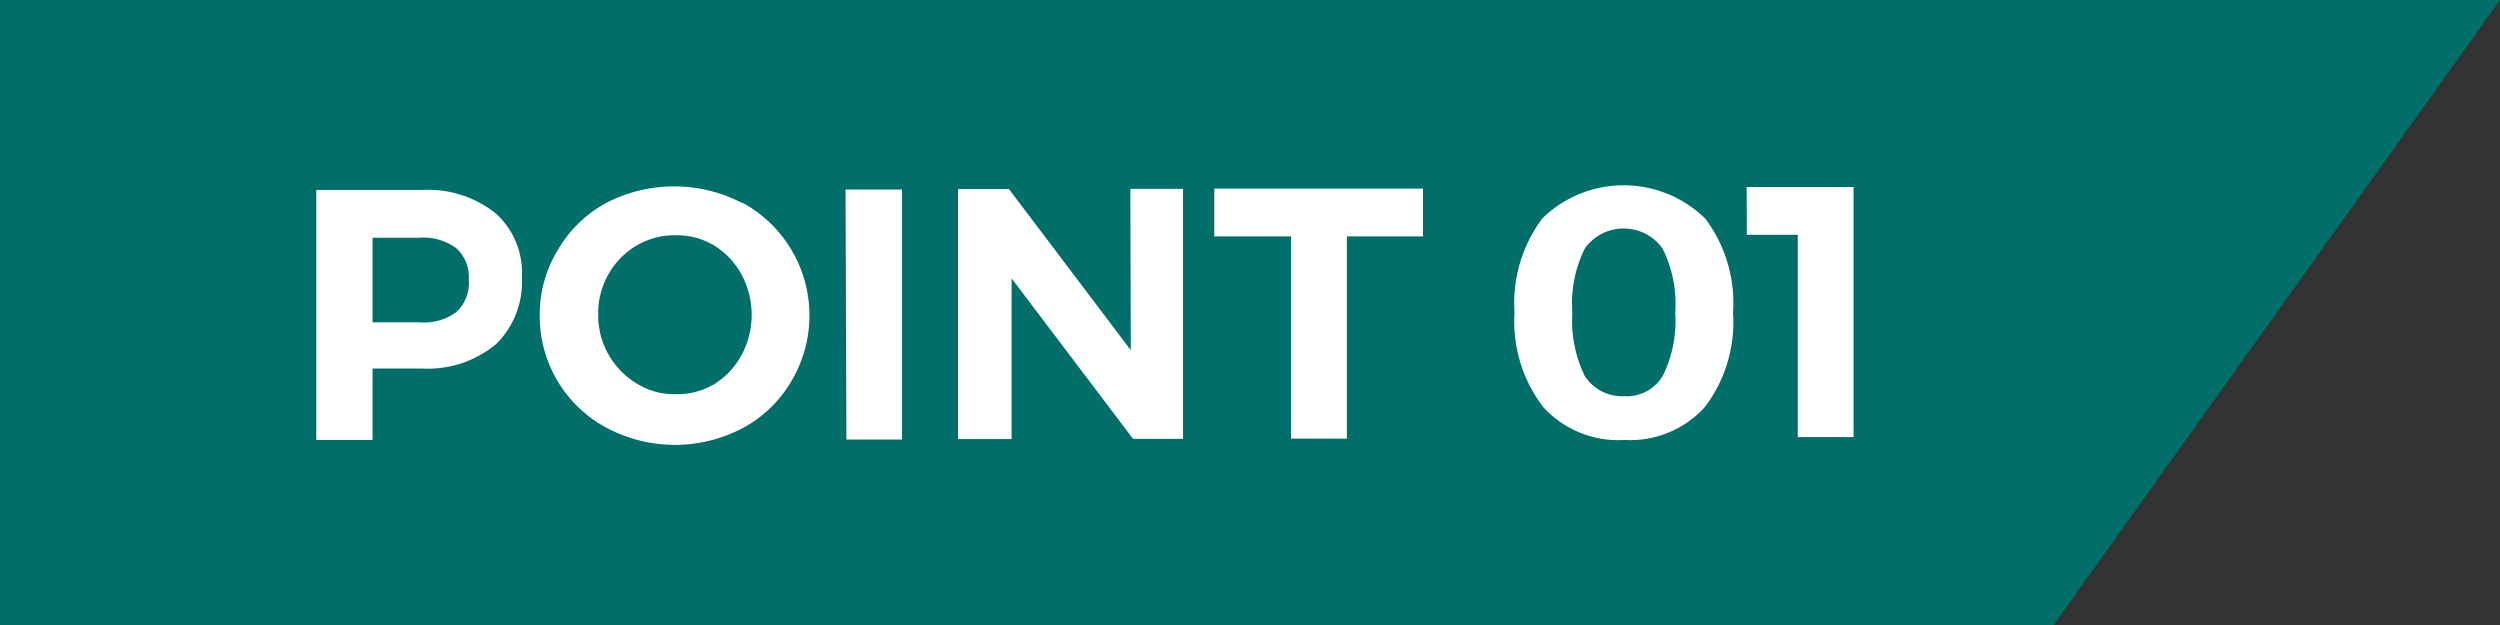
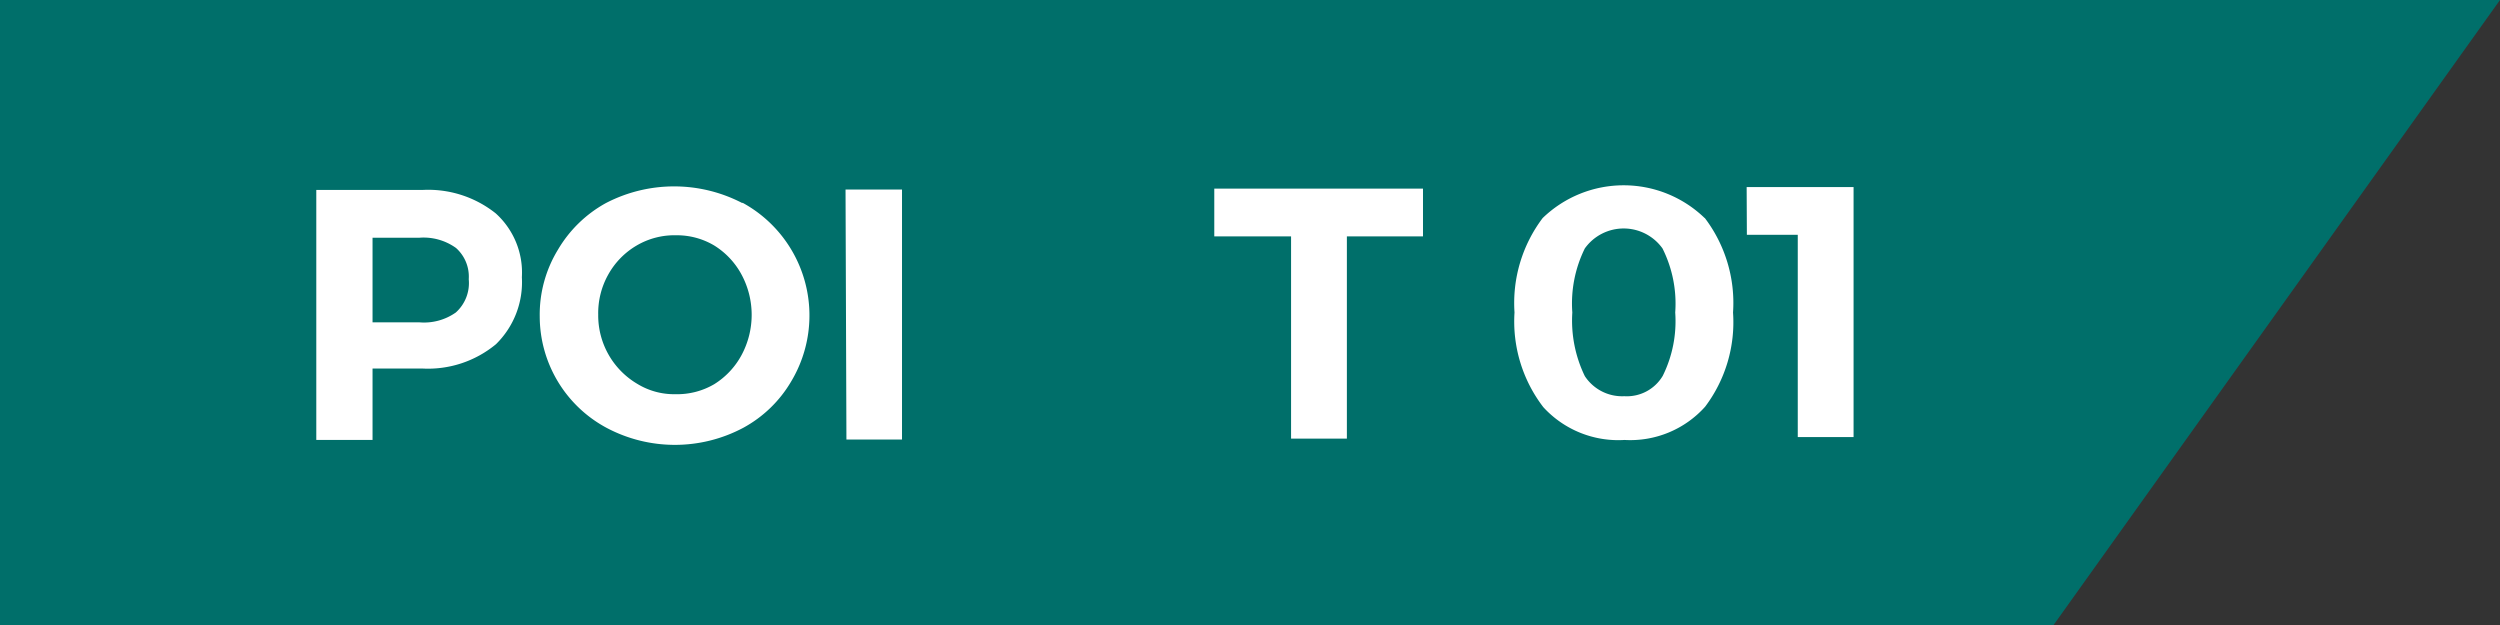
<svg xmlns="http://www.w3.org/2000/svg" viewBox="0 0 112 28">
  <rect x="0" y="0" width="112" height="28" fill="#333333" stroke="none" />
  <path d="m92 28h-92v-28h112z" fill="#006f6a" />
  <g fill="#fff">
    <path d="m22.21 9.56a3.57 3.57 0 0 1 1.17 2.86 3.89 3.89 0 0 1 -1.16 3 4.77 4.77 0 0 1 -3.3 1.09h-2.23v3.2h-2.52v-11.2h4.75a4.85 4.85 0 0 1 3.29 1.05zm-1.79 4.44a1.77 1.77 0 0 0 .58-1.49 1.72 1.72 0 0 0 -.57-1.4 2.49 2.49 0 0 0 -1.64-.46h-2.1v3.79h2.09a2.47 2.47 0 0 0 1.64-.44z" />
    <path d="m33.26 9.08a5.75 5.75 0 0 1 2.19 8 5.57 5.57 0 0 1 -2.16 2.09 6.52 6.52 0 0 1 -6.11 0 5.67 5.67 0 0 1 -3-5 5.58 5.58 0 0 1 .82-2.99 5.65 5.65 0 0 1 2.14-2.08 6.62 6.62 0 0 1 6.12 0zm-4.74 1.92a3.45 3.45 0 0 0 -1.27 1.3 3.53 3.53 0 0 0 -.45 1.79 3.56 3.56 0 0 0 1.74 3.1 3.16 3.16 0 0 0 1.72.47 3.28 3.28 0 0 0 1.74-.45 3.47 3.47 0 0 0 1.22-1.3 3.81 3.81 0 0 0 0-3.61 3.46 3.46 0 0 0 -1.22-1.3 3.27 3.27 0 0 0 -1.71-.46 3.34 3.34 0 0 0 -1.77.46z" />
    <path d="m37.88 8.49h2.53v11.2h-2.49z" />
-     <path d="m50.64 8.46h2.36v11.2h-2.24l-5.44-7.19v7.2h-2.4v-11.2h2.28l5.46 7.22z" />
    <path d="m54.4 8.45h9.35v2.14h-3.41v9.06h-2.5v-9.06h-3.44z" />
    <path d="m76.37 9.76a6.29 6.29 0 0 1 1.27 4.24 6.29 6.29 0 0 1 -1.25 4.22 4.5 4.5 0 0 1 -3.61 1.49 4.55 4.55 0 0 1 -3.64-1.47 6.3 6.3 0 0 1 -1.29-4.24 6.32 6.32 0 0 1 1.26-4.23 5.22 5.22 0 0 1 7.26 0zm-5.37 1.37a5.56 5.56 0 0 0 -.56 2.87 5.69 5.69 0 0 0 .56 2.85 2 2 0 0 0 1.77.9 1.87 1.87 0 0 0 1.72-.91 5.51 5.51 0 0 0 .56-2.84 5.52 5.52 0 0 0 -.57-2.87 2.14 2.14 0 0 0 -3.48 0z" />
    <path d="m78.25 8.38h4.79v11.2h-2.5v-9.06h-2.28z" />
  </g>
</svg>